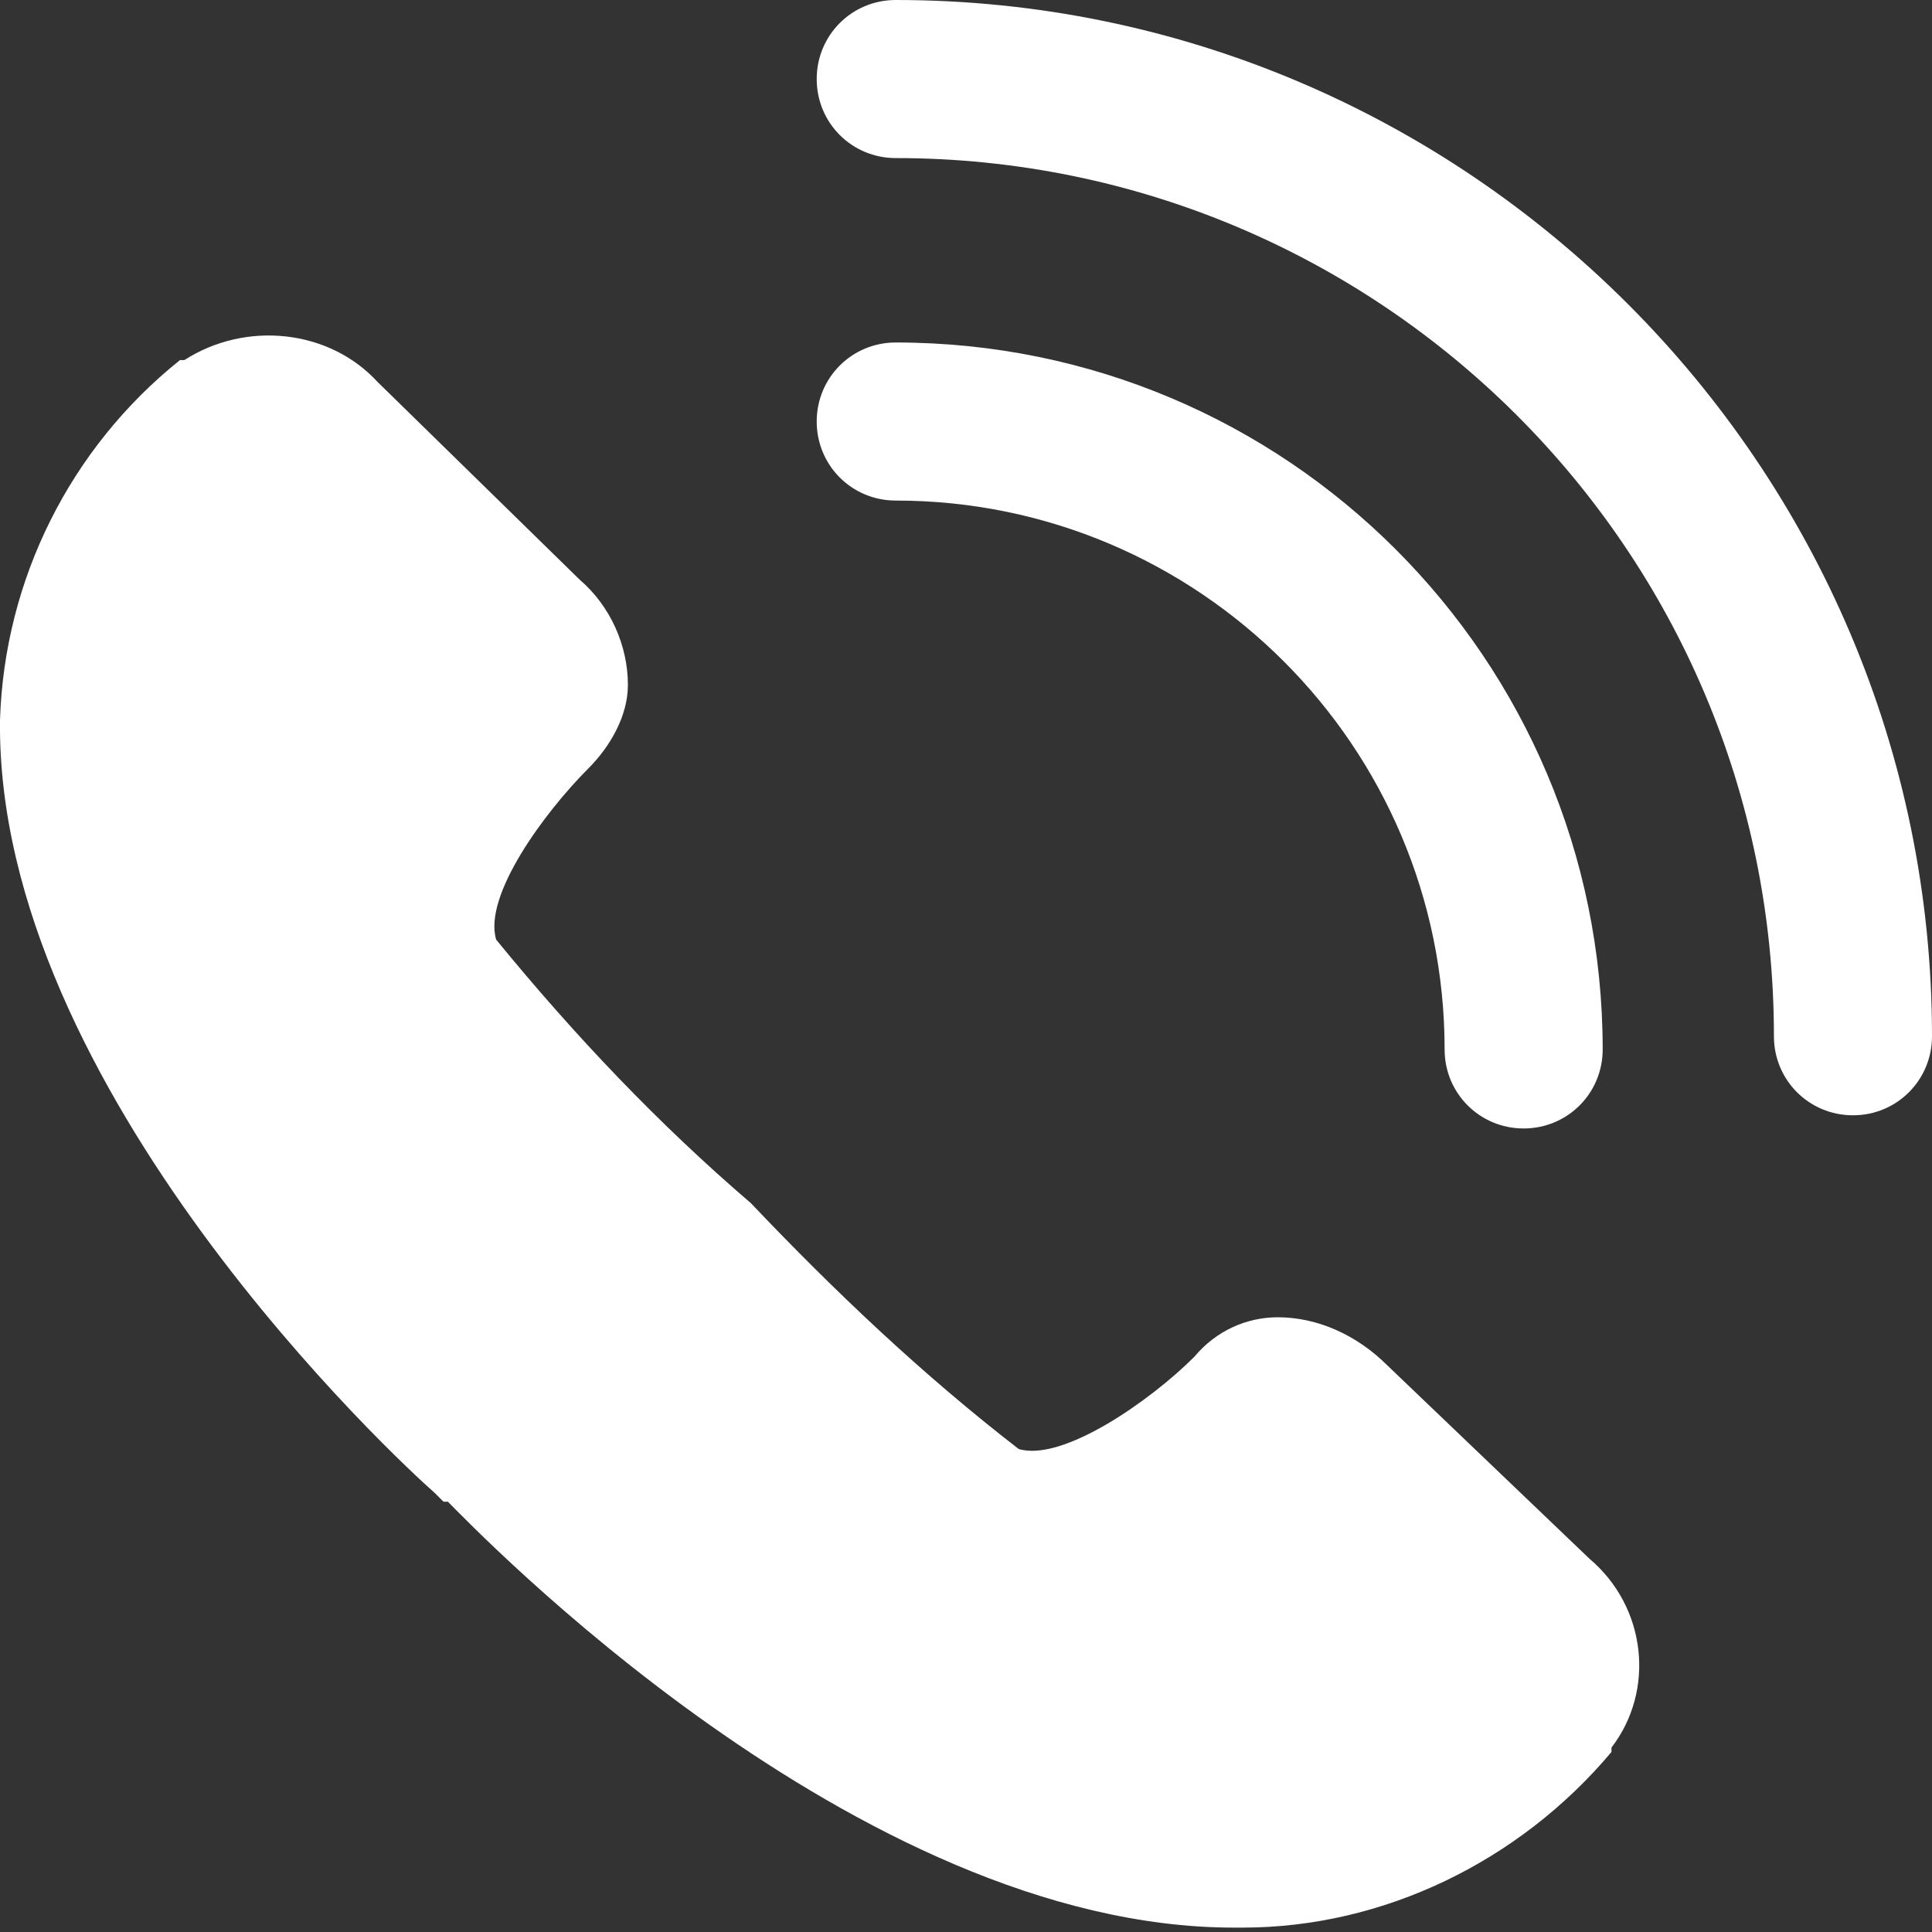
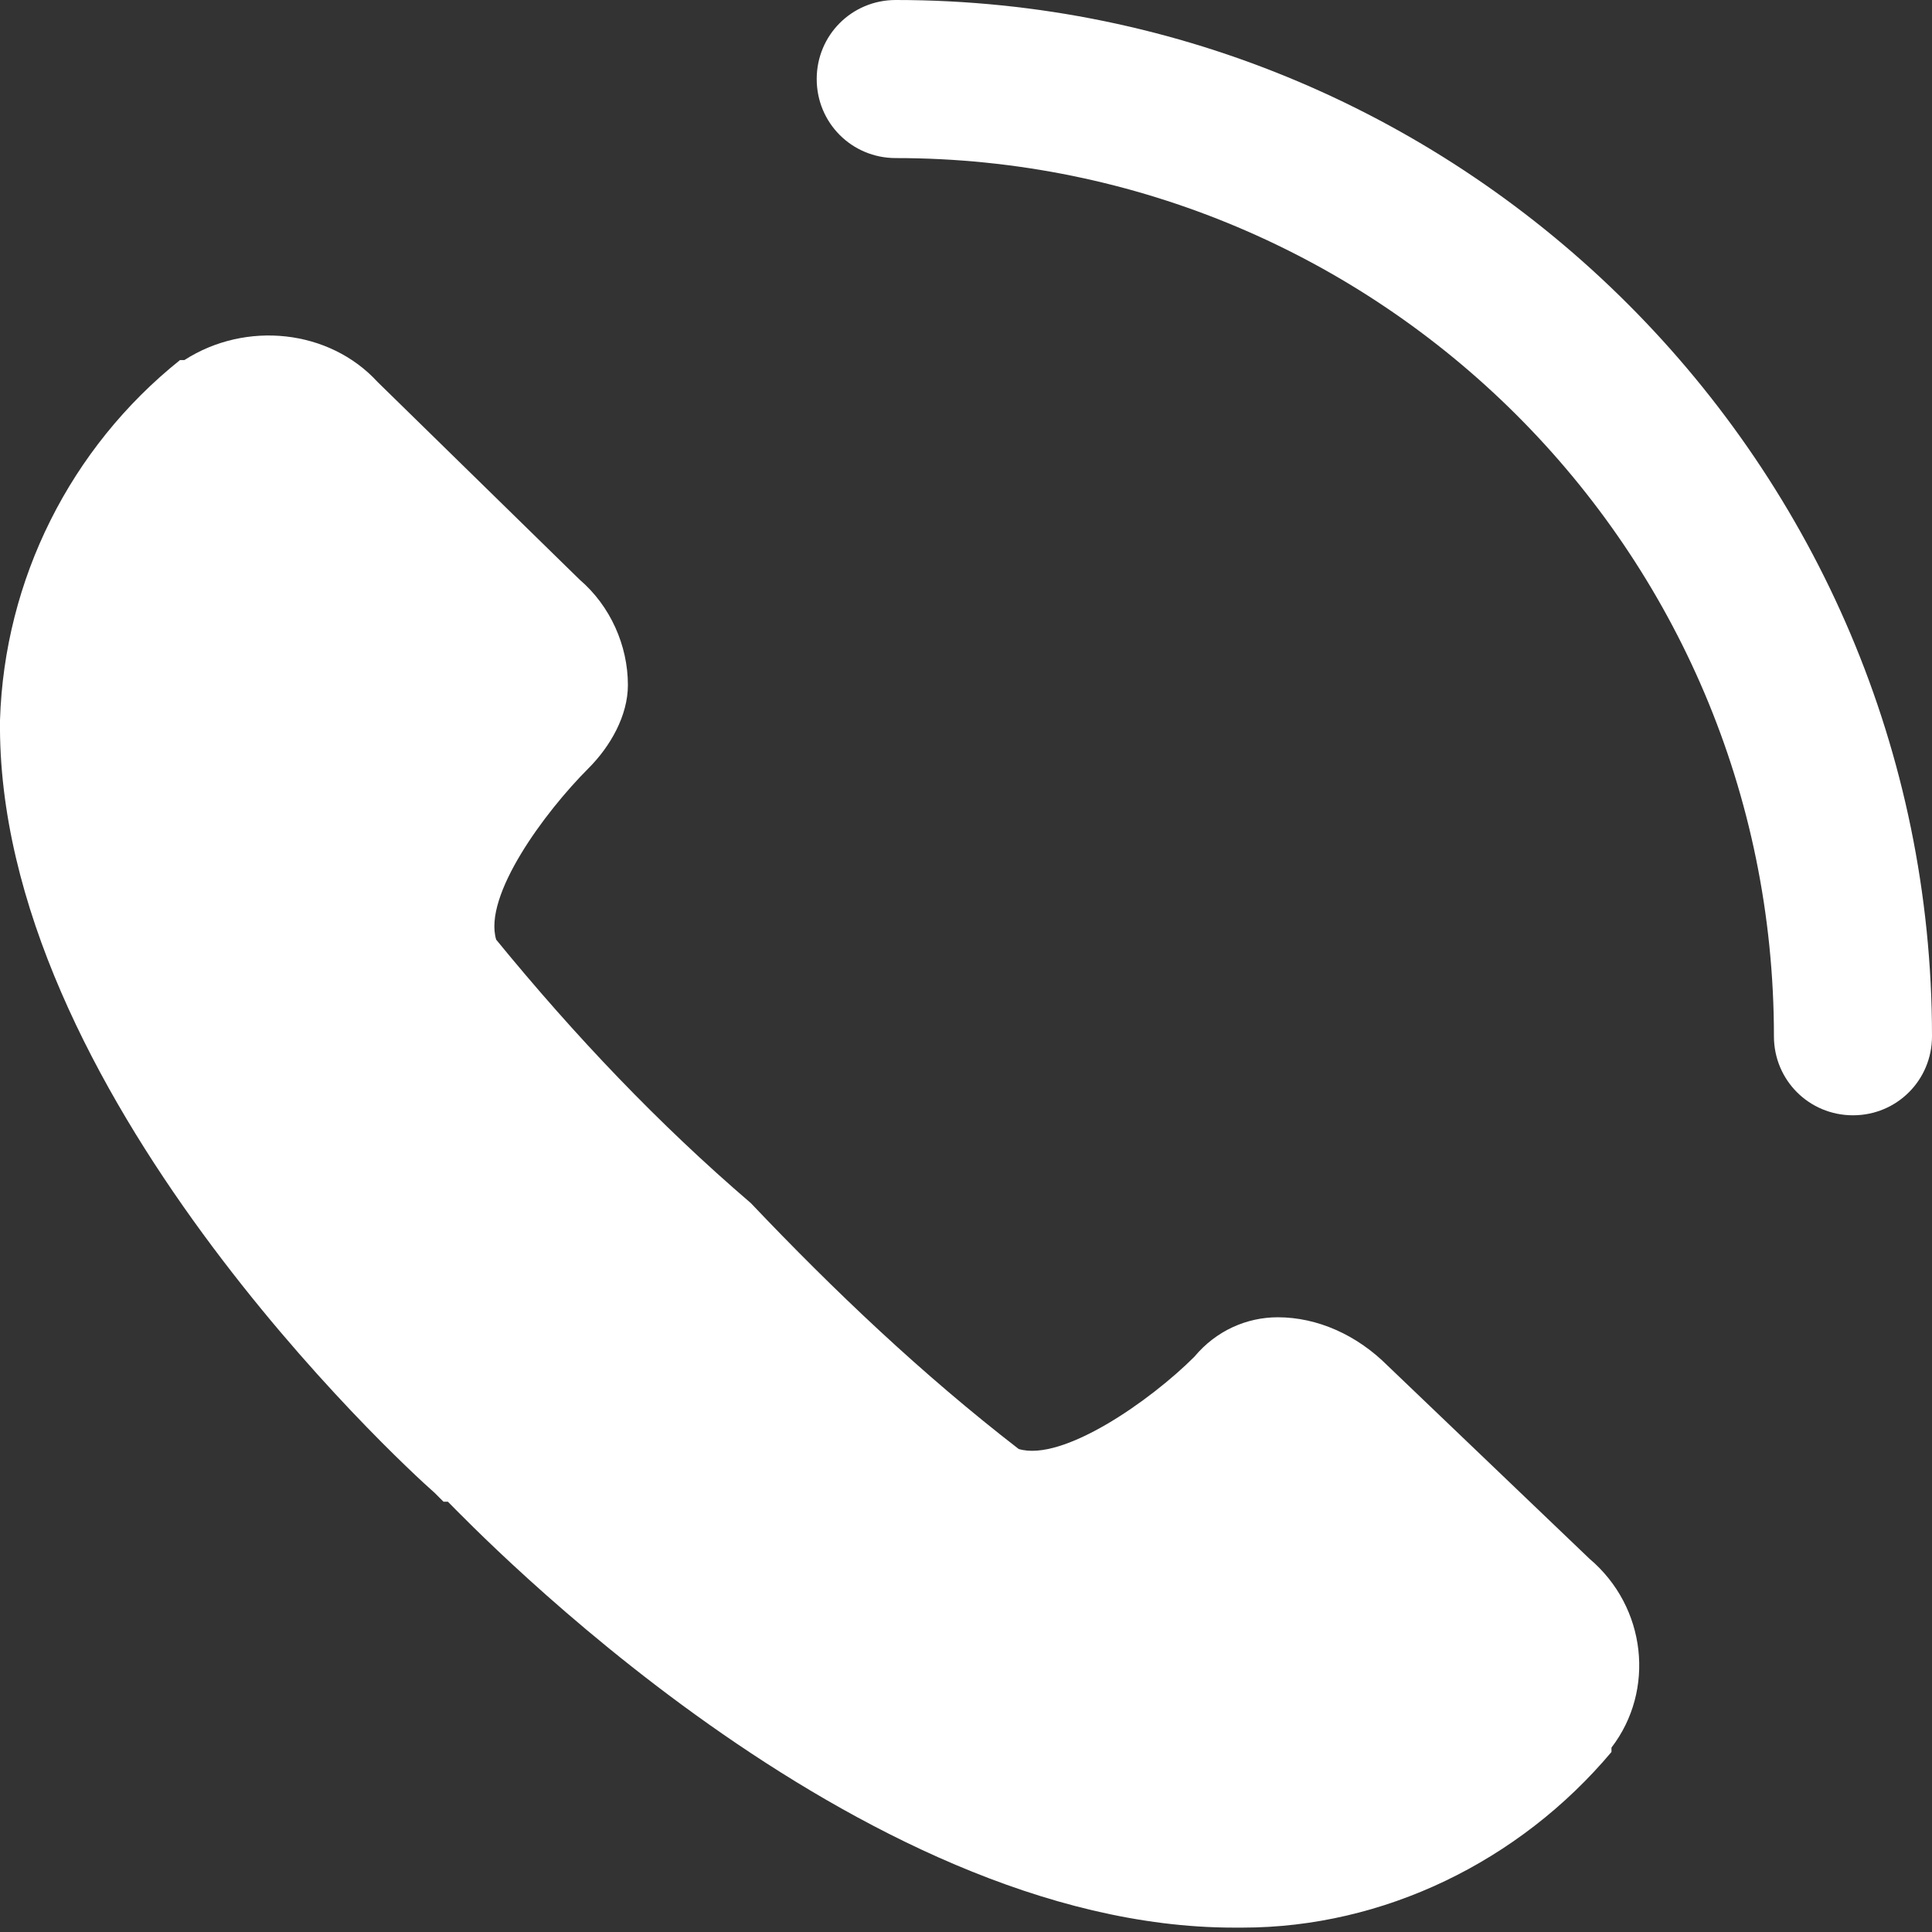
<svg xmlns="http://www.w3.org/2000/svg" version="1.1" id="レイヤー_1" x="0px" y="0px" viewBox="0 0 44 44" style="enable-background:new 0 0 44 44;" xml:space="preserve">
  <rect x="0" y="0" width="44" height="44" fill="#333333" stroke="none" />
  <style type="text/css">
	.st0{fill:#FFFFFF;}
</style>
  <g id="ico_tel" transform="translate(0 0)">
    <path id="パス_130" class="st0" d="M31.6,31.1C30.9,30.4,30,30,29.1,30c-0.7,0-1.4,0.3-1.9,0.9c-1,1-3,2.4-4,2.1   c-2.2-1.7-4.2-3.6-6.1-5.6c0,0,0,0,0,0c-2.1-1.8-4-3.8-5.8-6c-0.3-1,1.1-2.9,2.1-3.9c0.5-0.5,0.9-1.2,0.9-1.9   c0-0.9-0.4-1.8-1.1-2.4L8.6,8.7c-1.1-1.2-3-1.4-4.4-0.5l-0.1,0c-2.5,2-4,5-4.1,8.2C-0.1,24.8,9.1,33.3,9.9,34l0.1,0.1   c0,0,0.1,0.1,0.1,0.1l0.1,0c0.6,0.6,9.3,9.7,17.9,9.7h0.2c3.2,0,6.3-1.5,8.4-4c0,0,0,0,0-0.1c1-1.3,0.8-3.2-0.5-4.3L31.6,31.1z" />
    <path id="パス_131" class="st0" d="M20.4,0c-1,0-1.8,0.8-1.8,1.8s0.8,1.8,1.8,1.8c11,0,20,8.9,20,20c0,1,0.8,1.8,1.8,1.8   c1,0,1.8-0.8,1.8-1.8C44,10.6,33.4,0,20.4,0z" />
-     <path id="パス_132" class="st0" d="M20.4,11.4c6.9,0,12.5,5.6,12.5,12.5c0,1,0.8,1.8,1.8,1.8c1,0,1.8-0.8,1.8-1.8   c0-8.9-7.2-16.1-16.1-16.1c-1,0-1.8,0.8-1.8,1.8S19.4,11.4,20.4,11.4C20.4,11.4,20.4,11.4,20.4,11.4L20.4,11.4z" />
  </g>
</svg>